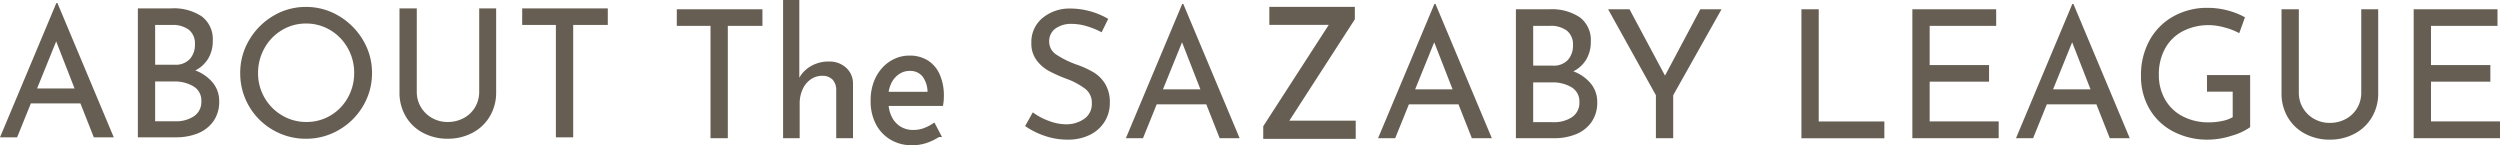
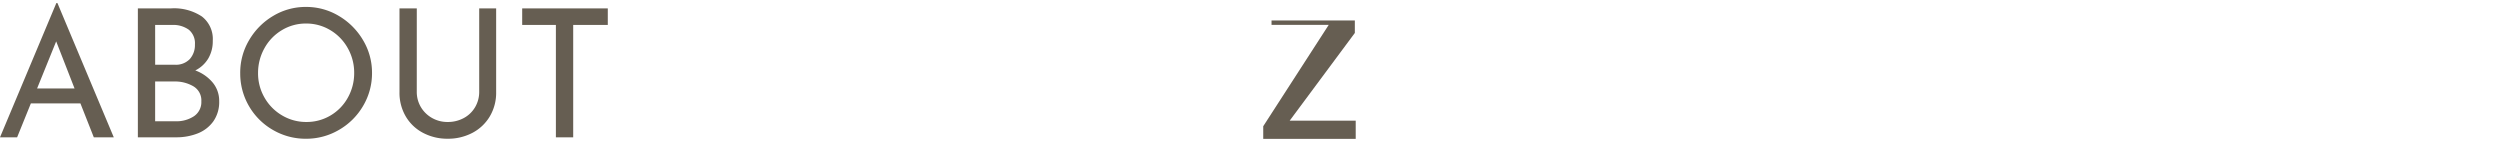
<svg xmlns="http://www.w3.org/2000/svg" width="566" height="32.883" viewBox="0 0 566 32.883">
  <g transform="translate(177.14 -182.95)">
-     <path d="M-297.462-45.95V-42.2H-305.3v25.437h-3.917V-42.2h-7.631V-45.95Zm15.055,11.83a5.547,5.547,0,0,1,3.876,1.393,4.78,4.78,0,0,1,1.575,3.614v12.355h-3.8V-27.821a3.389,3.389,0,0,0-.848-2.221,3.152,3.152,0,0,0-2.3-.848,4.516,4.516,0,0,0-2.624.808,5.406,5.406,0,0,0-1.837,2.261,7.662,7.662,0,0,0-.666,3.23v7.833h-3.755V-48.05h3.674v17.6a7,7,0,0,1,2.685-2.665A7.917,7.917,0,0,1-282.407-34.12Zm61.736-6.622a17.512,17.512,0,0,0-3.351-1.373,11.847,11.847,0,0,0-3.351-.525,6.048,6.048,0,0,0-3.775,1.07,3.491,3.491,0,0,0-1.393,2.927,3.49,3.49,0,0,0,1.635,2.968,21.157,21.157,0,0,0,4.664,2.281,20.768,20.768,0,0,1,3.816,1.756,7.781,7.781,0,0,1,2.584,2.624,8.02,8.02,0,0,1,1.03,4.26,7.912,7.912,0,0,1-1.171,4.24,8.089,8.089,0,0,1-3.331,2.988,11.112,11.112,0,0,1-5.067,1.09,15.785,15.785,0,0,1-5.209-.868,17.708,17.708,0,0,1-4.4-2.2l1.736-3.109a14.155,14.155,0,0,0,3.594,1.918,11.2,11.2,0,0,0,3.917.787,7.04,7.04,0,0,0,4.1-1.211,4.081,4.081,0,0,0,1.756-3.594,3.912,3.912,0,0,0-1.474-3.21,15.932,15.932,0,0,0-4.139-2.241,33.444,33.444,0,0,1-4.1-1.817,8.672,8.672,0,0,1-2.806-2.443,6.293,6.293,0,0,1-1.171-3.9,7.05,7.05,0,0,1,2.4-5.552,9.56,9.56,0,0,1,6.238-2.241,17.162,17.162,0,0,1,8.762,2.342Zm23.7,16.312h-11.225l-3.109,7.672h-3.876l12.759-30.4h.242l12.759,30.4h-4.522Zm-1.332-3.392-4.159-10.659-4.32,10.659Zm58.425,3.392H-151.1l-3.109,7.672h-3.876l12.759-30.4h.242l12.759,30.4h-4.522Zm-1.332-3.392-4.159-10.659-4.32,10.659Zm27.335-4.078a9.251,9.251,0,0,1,3.957,2.766,6.449,6.449,0,0,1,1.454,4.179,7.589,7.589,0,0,1-1.353,4.623,7.922,7.922,0,0,1-3.553,2.705,13.036,13.036,0,0,1-4.825.868h-8.681V-45.95h7.55a11.429,11.429,0,0,1,6.945,1.837,6.435,6.435,0,0,1,2.463,5.511,7.659,7.659,0,0,1-1.03,4.017A7.077,7.077,0,0,1-113.875-31.9Zm-9.085-1.292h4.441a4.332,4.332,0,0,0,3.412-1.292,4.792,4.792,0,0,0,1.151-3.311,3.971,3.971,0,0,0-1.373-3.311,6.023,6.023,0,0,0-3.836-1.09h-3.8Zm4.6,12.8a7.19,7.19,0,0,0,4.2-1.151,3.845,3.845,0,0,0,1.655-3.371,3.685,3.685,0,0,0-1.8-3.392,8.215,8.215,0,0,0-4.34-1.09h-4.32v9ZM-80.322-45.95-91.264-26.489v9.731H-95.18v-9.731L-106-45.95h4.845l8.035,15.02,7.995-15.02Zm22.005,0v25.4h14.859v3.8H-62.233V-45.95Zm40.175,0V-42.2H-33.2v8.883h13.445v3.755H-33.2v9h15.626v3.8H-37.119V-45.95ZM4.55-24.43H-6.675l-3.109,7.672H-13.66L-.9-47.162h.242L12.1-16.758H7.578ZM3.218-27.821-.941-38.481l-4.32,10.659Zm36.137,8.56a13.371,13.371,0,0,1-4.179,1.938,17.777,17.777,0,0,1-5.269.888,16.632,16.632,0,0,1-8.035-1.878,13.327,13.327,0,0,1-5.35-5.148,14.493,14.493,0,0,1-1.878-7.349,16.216,16.216,0,0,1,2.019-8.257,13.791,13.791,0,0,1,5.451-5.35,15.526,15.526,0,0,1,7.51-1.857,17.841,17.841,0,0,1,4.643.585,17.108,17.108,0,0,1,3.917,1.555L36.892-40.54a14.745,14.745,0,0,0-3.25-1.272,13.31,13.31,0,0,0-3.533-.545,12.668,12.668,0,0,0-6,1.373A9.634,9.634,0,0,0,20.1-37.068a12.024,12.024,0,0,0-1.413,5.935A11.074,11.074,0,0,0,20.1-25.52a9.675,9.675,0,0,0,4,3.816,12.522,12.522,0,0,0,5.895,1.353,14.612,14.612,0,0,0,2.988-.3,8.077,8.077,0,0,0,2.423-.868V-27.3H29.584v-3.755h9.771Zm11.023-7.833a6.679,6.679,0,0,0,.929,3.493,6.818,6.818,0,0,0,2.524,2.463,7.012,7.012,0,0,0,3.533.908,7.529,7.529,0,0,0,3.654-.888,6.542,6.542,0,0,0,2.564-2.463,6.785,6.785,0,0,0,.929-3.513V-45.95h3.836v18.977a10.435,10.435,0,0,1-1.454,5.511,9.921,9.921,0,0,1-3.957,3.715,11.816,11.816,0,0,1-5.572,1.312,11.731,11.731,0,0,1-5.532-1.312,9.782,9.782,0,0,1-3.937-3.715,10.548,10.548,0,0,1-1.433-5.511V-45.95h3.917ZM95.357-45.95V-42.2H80.3v8.883H93.742v3.755H80.3v9H95.922v3.8H76.38V-45.95Z" transform="translate(292.937 231)" fill="#665e52" />
    <path d="M-97.823-23.954h-11.225l-3.109,7.672h-3.876l12.759-30.4h.242l12.759,30.4h-4.522Zm-1.332-3.392-4.159-10.659-4.32,10.659Zm27.335-4.078a9.251,9.251,0,0,1,3.957,2.766,6.449,6.449,0,0,1,1.454,4.179,7.589,7.589,0,0,1-1.353,4.623,7.922,7.922,0,0,1-3.553,2.705,13.036,13.036,0,0,1-4.825.868h-8.681V-45.475h7.55a11.429,11.429,0,0,1,6.945,1.837,6.435,6.435,0,0,1,2.463,5.511,7.659,7.659,0,0,1-1.03,4.017A7.077,7.077,0,0,1-71.821-31.424Zm-9.085-1.292h4.441a4.332,4.332,0,0,0,3.412-1.292A4.792,4.792,0,0,0-71.9-37.319a3.971,3.971,0,0,0-1.373-3.311,6.023,6.023,0,0,0-3.836-1.09h-3.8Zm4.6,12.8a7.19,7.19,0,0,0,4.2-1.151,3.845,3.845,0,0,0,1.655-3.371,3.685,3.685,0,0,0-1.8-3.392,8.215,8.215,0,0,0-4.34-1.09h-4.32v9Zm14.657-10.942a14.4,14.4,0,0,1,2.019-7.429A15.329,15.329,0,0,1-54.2-43.759,14.257,14.257,0,0,1-46.747-45.8a14.29,14.29,0,0,1,7.429,2.039,15.44,15.44,0,0,1,5.471,5.471,14.29,14.29,0,0,1,2.039,7.429,14.472,14.472,0,0,1-2.019,7.47A14.911,14.911,0,0,1-39.3-17.958a14.617,14.617,0,0,1-7.449,2,14.7,14.7,0,0,1-7.47-1.978,14.7,14.7,0,0,1-5.431-5.39A14.626,14.626,0,0,1-61.646-30.858Zm4.038.04a10.959,10.959,0,0,0,1.454,5.532,10.9,10.9,0,0,0,3.977,4.038,10.624,10.624,0,0,0,5.511,1.494,10.521,10.521,0,0,0,5.471-1.474,10.649,10.649,0,0,0,3.917-4.038,11.268,11.268,0,0,0,1.433-5.592A11.257,11.257,0,0,0-37.3-36.471a10.862,10.862,0,0,0-3.957-4.078,10.518,10.518,0,0,0-5.491-1.494,10.411,10.411,0,0,0-5.491,1.514,10.862,10.862,0,0,0-3.937,4.1A11.381,11.381,0,0,0-57.608-30.818Zm35.935,4.2a6.679,6.679,0,0,0,.929,3.493,6.818,6.818,0,0,0,2.524,2.463,7.012,7.012,0,0,0,3.533.908,7.529,7.529,0,0,0,3.654-.888A6.542,6.542,0,0,0-8.47-23.106a6.785,6.785,0,0,0,.929-3.513V-45.475h3.836V-26.5a10.435,10.435,0,0,1-1.454,5.511,9.921,9.921,0,0,1-3.957,3.715,11.816,11.816,0,0,1-5.572,1.312,11.731,11.731,0,0,1-5.532-1.312,9.782,9.782,0,0,1-3.937-3.715A10.548,10.548,0,0,1-25.589-26.5V-45.475h3.917ZM21.571-45.475v3.755H13.738v25.437H9.821V-41.72H2.19v-3.755Z" transform="translate(-61.107 230.32)" fill="#665e52" />
-     <path d="M-15.593-16.564v-2.207l15.249-23.6h-13.87v-3.073H4.147v2.167L-11.1-19.677H4.344v3.113Z" transform="translate(124.949 230.449)" fill="#665e52" stroke="#665e52" stroke-width="1" />
-     <path d="M-2.9-9.661a8.79,8.79,0,0,1-4.47-1.151,8.269,8.269,0,0,1-3.166-3.3A10.674,10.674,0,0,1-11.7-19.279a11.309,11.309,0,0,1,.677-4.047,9.371,9.371,0,0,1,1.846-3.048A7.993,7.993,0,0,1-6.519-28.3a7.452,7.452,0,0,1,3.048-.66,7.215,7.215,0,0,1,4,1.05,6.685,6.685,0,0,1,2.489,3,11.245,11.245,0,0,1,.864,4.589q0,.508-.034.948a7.979,7.979,0,0,1-.1.813H-8.652a7.778,7.778,0,0,0,.9,3.4,5.854,5.854,0,0,0,2.117,2.235,5.855,5.855,0,0,0,3.082.8A7.323,7.323,0,0,0-.1-12.523a10.306,10.306,0,0,0,2.15-1.067l1.084,2.066A12.842,12.842,0,0,1,.457-10.2,9.761,9.761,0,0,1-2.9-9.661ZM-8.686-20.769H1.168a6.574,6.574,0,0,0-1.2-4.25A4.106,4.106,0,0,0-3.4-26.492a4.645,4.645,0,0,0-2.421.677,5.551,5.551,0,0,0-1.9,1.93A7.508,7.508,0,0,0-8.686-20.769Z" transform="translate(32.171 224.995)" fill="#665e52" stroke="#665e52" stroke-width="1" />
+     <path d="M-15.593-16.564v-2.207l15.249-23.6h-13.87H4.147v2.167L-11.1-19.677H4.344v3.113Z" transform="translate(124.949 230.449)" fill="#665e52" stroke="#665e52" stroke-width="1" />
  </g>
</svg>